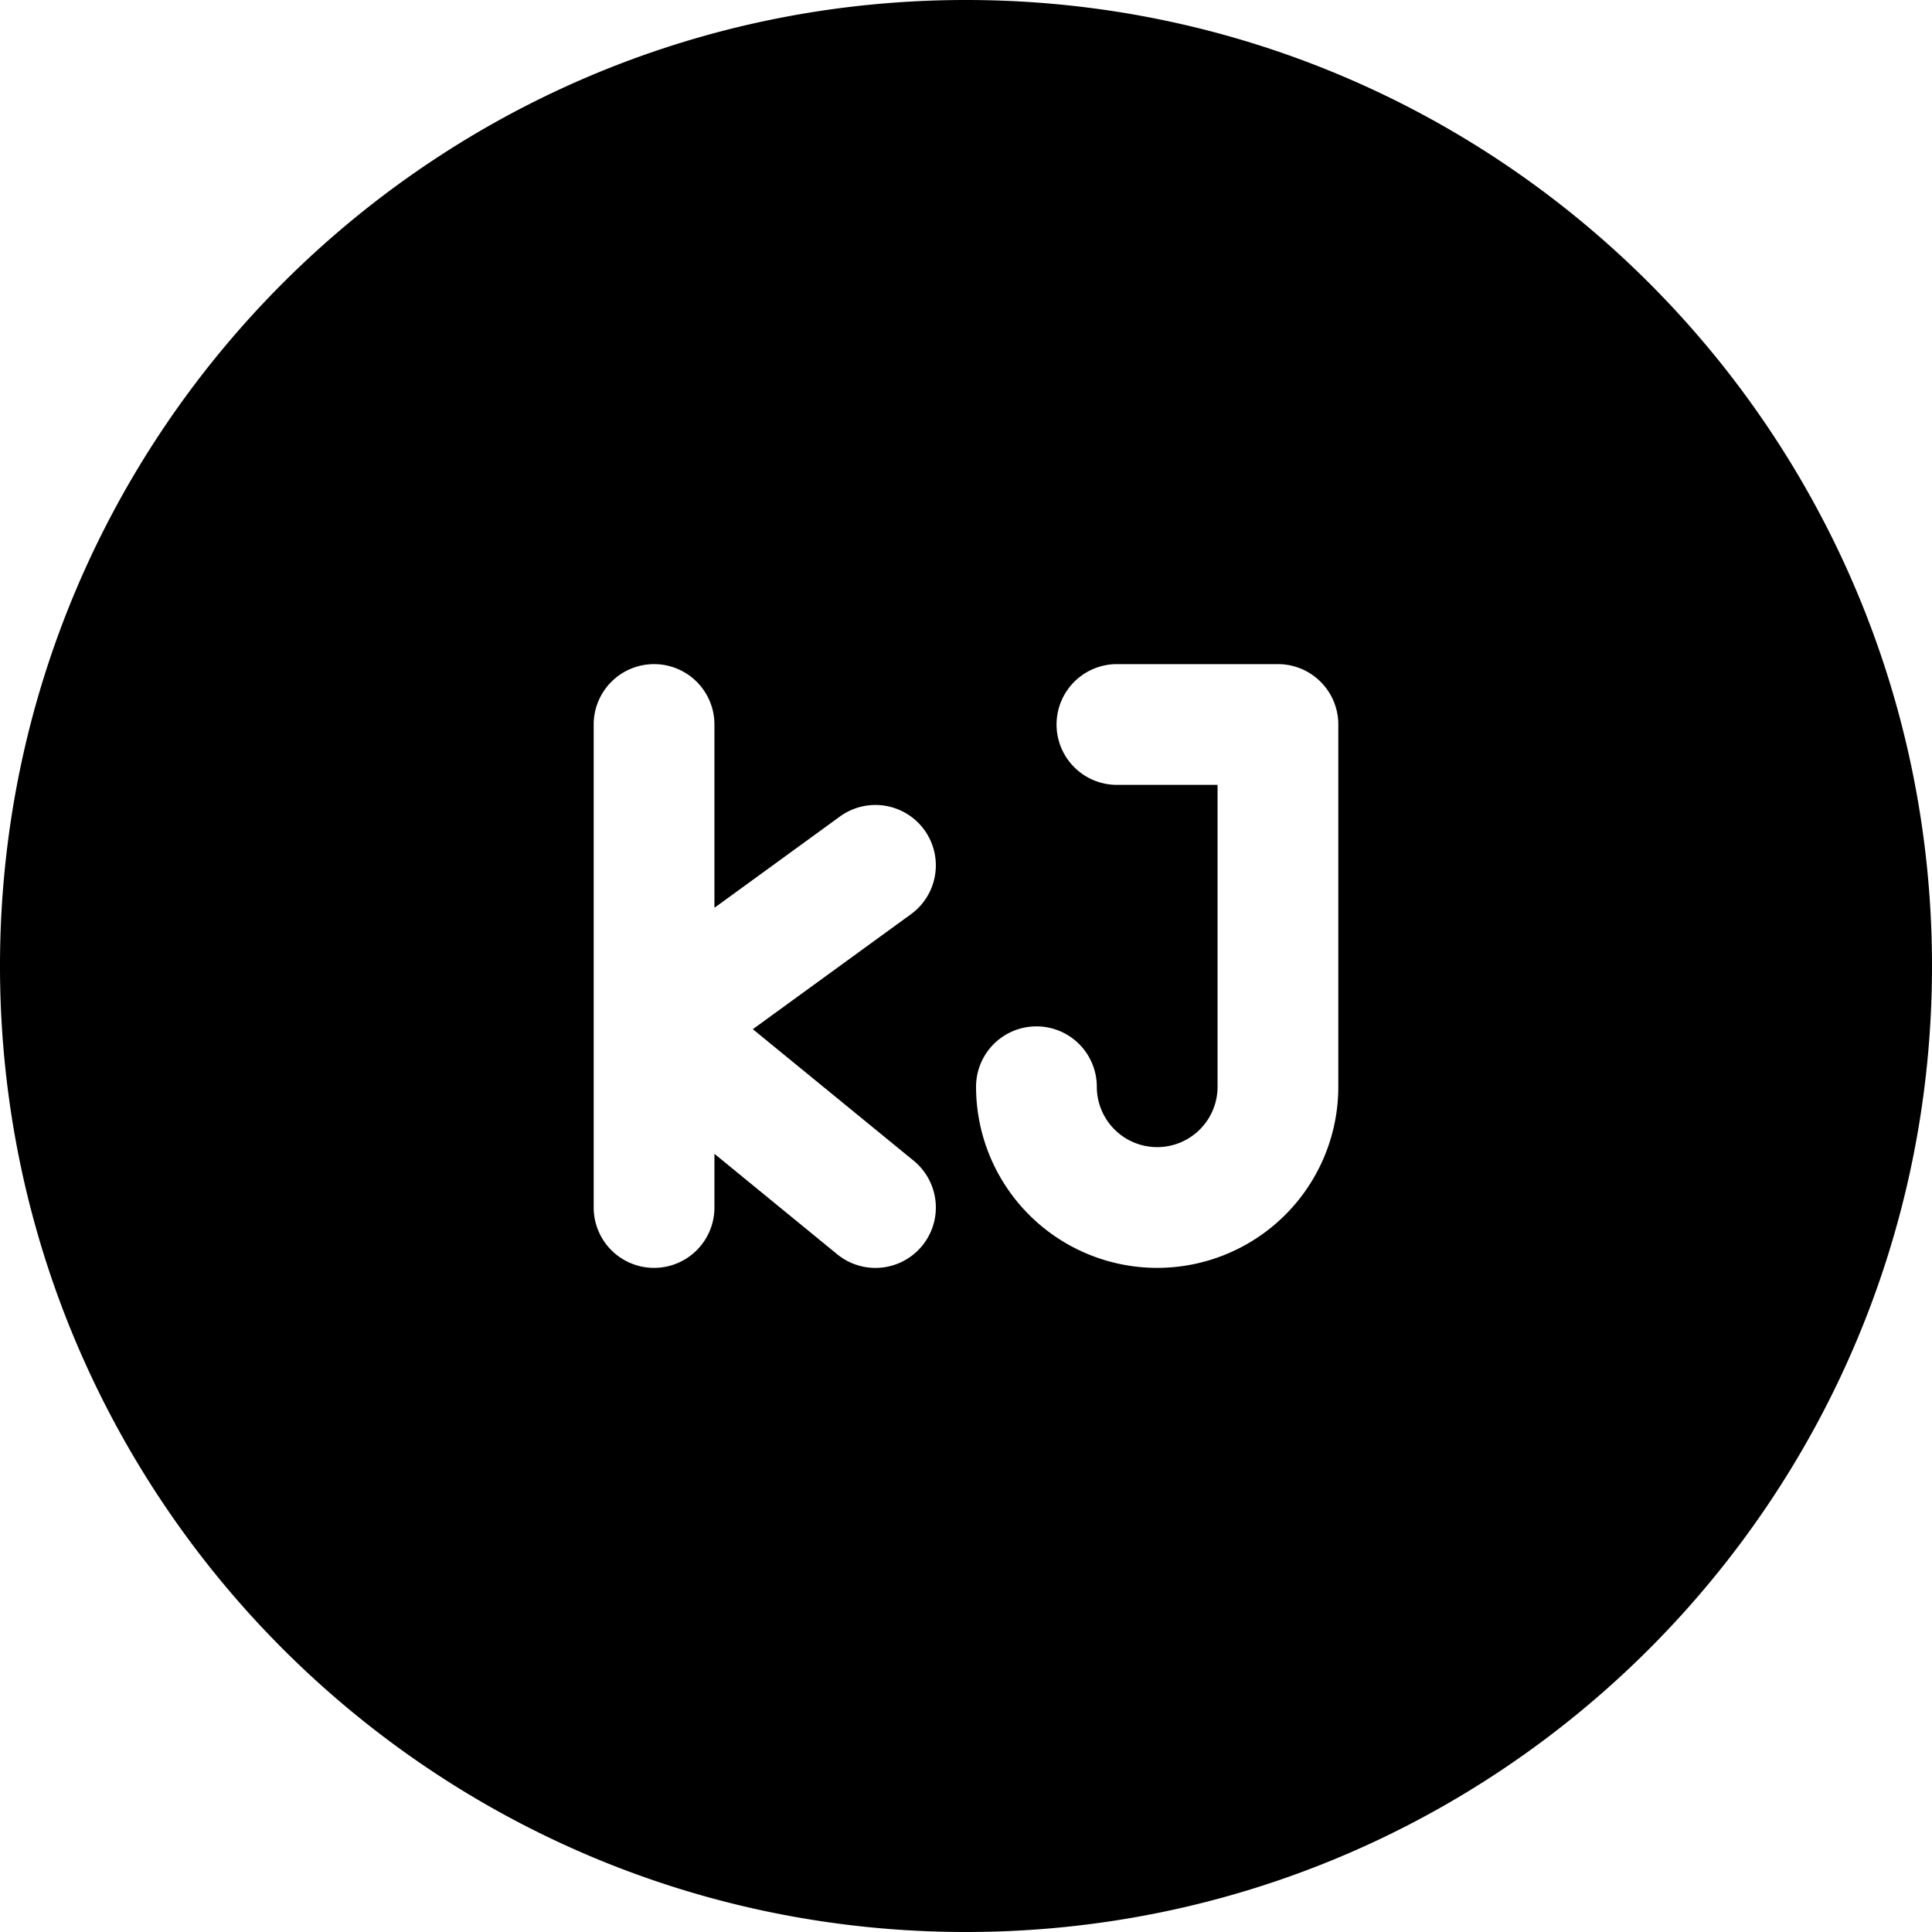
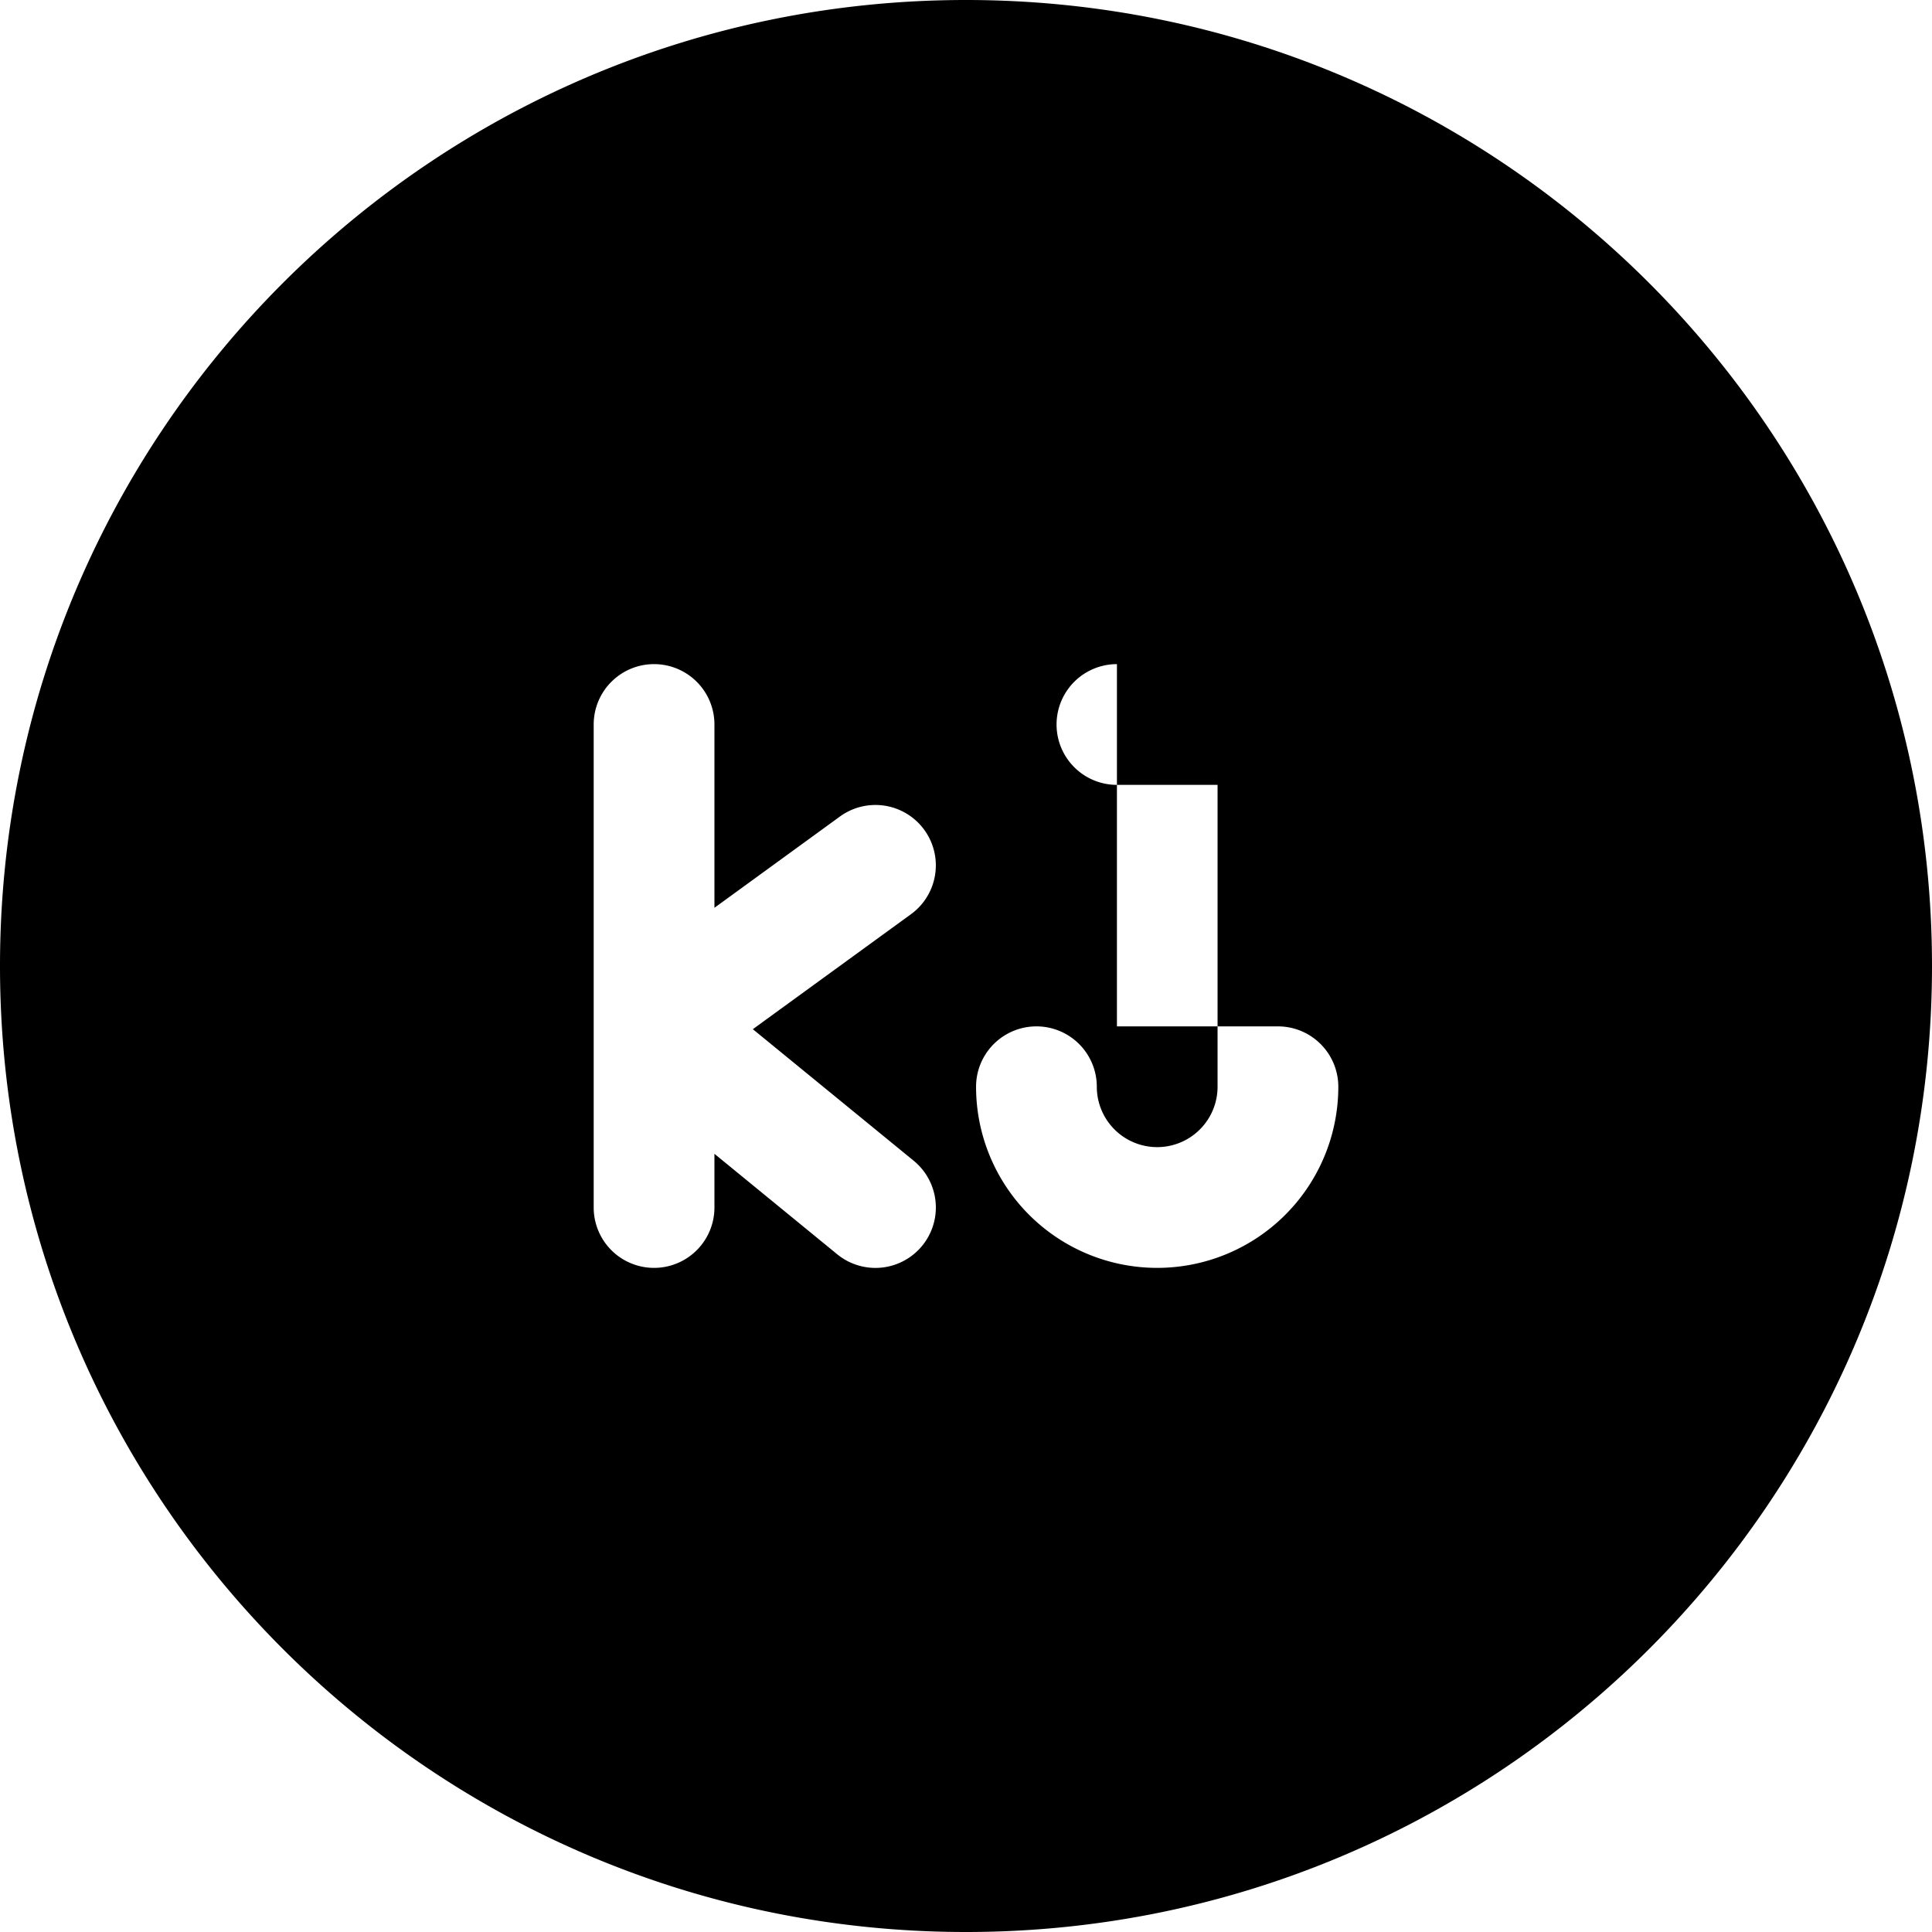
<svg xmlns="http://www.w3.org/2000/svg" fill="none" viewBox="0 0 24 24">
-   <path fill="#000000" fill-rule="evenodd" d="M24 12c0 6.627 -5.373 12 -12 12S0 18.627 0 12 5.373 0 12 0s12 5.373 12 12ZM8.125 8.25a0.75 0.75 0 0 1 0.75 0.75v2.277l1.559 -1.134a0.75 0.75 0 0 1 0.882 1.214l-1.964 1.428 1.998 1.634a0.75 0.75 0 1 1 -0.95 1.162l-1.525 -1.248V15a0.75 0.75 0 0 1 -1.5 0V9a0.75 0.75 0 0 1 0.75 -0.75Zm5.75 0a0.75 0.75 0 0 0 0 1.5h1.25v3.75a0.75 0.75 0 0 1 -1.5 0 0.75 0.75 0 0 0 -1.5 0 2.25 2.25 0 0 0 4.5 0V9a0.75 0.75 0 0 0 -0.75 -0.75h-2Z" clip-rule="evenodd" stroke-width="1" />
+   <path fill="#000000" fill-rule="evenodd" d="M24 12c0 6.627 -5.373 12 -12 12S0 18.627 0 12 5.373 0 12 0s12 5.373 12 12ZM8.125 8.25a0.75 0.75 0 0 1 0.75 0.75v2.277l1.559 -1.134a0.75 0.75 0 0 1 0.882 1.214l-1.964 1.428 1.998 1.634a0.75 0.75 0 1 1 -0.95 1.162l-1.525 -1.248V15a0.75 0.75 0 0 1 -1.5 0V9a0.75 0.75 0 0 1 0.75 -0.75Zm5.75 0a0.75 0.75 0 0 0 0 1.5h1.25v3.75a0.75 0.75 0 0 1 -1.5 0 0.75 0.75 0 0 0 -1.5 0 2.25 2.25 0 0 0 4.5 0a0.75 0.75 0 0 0 -0.75 -0.75h-2Z" clip-rule="evenodd" stroke-width="1" />
</svg>